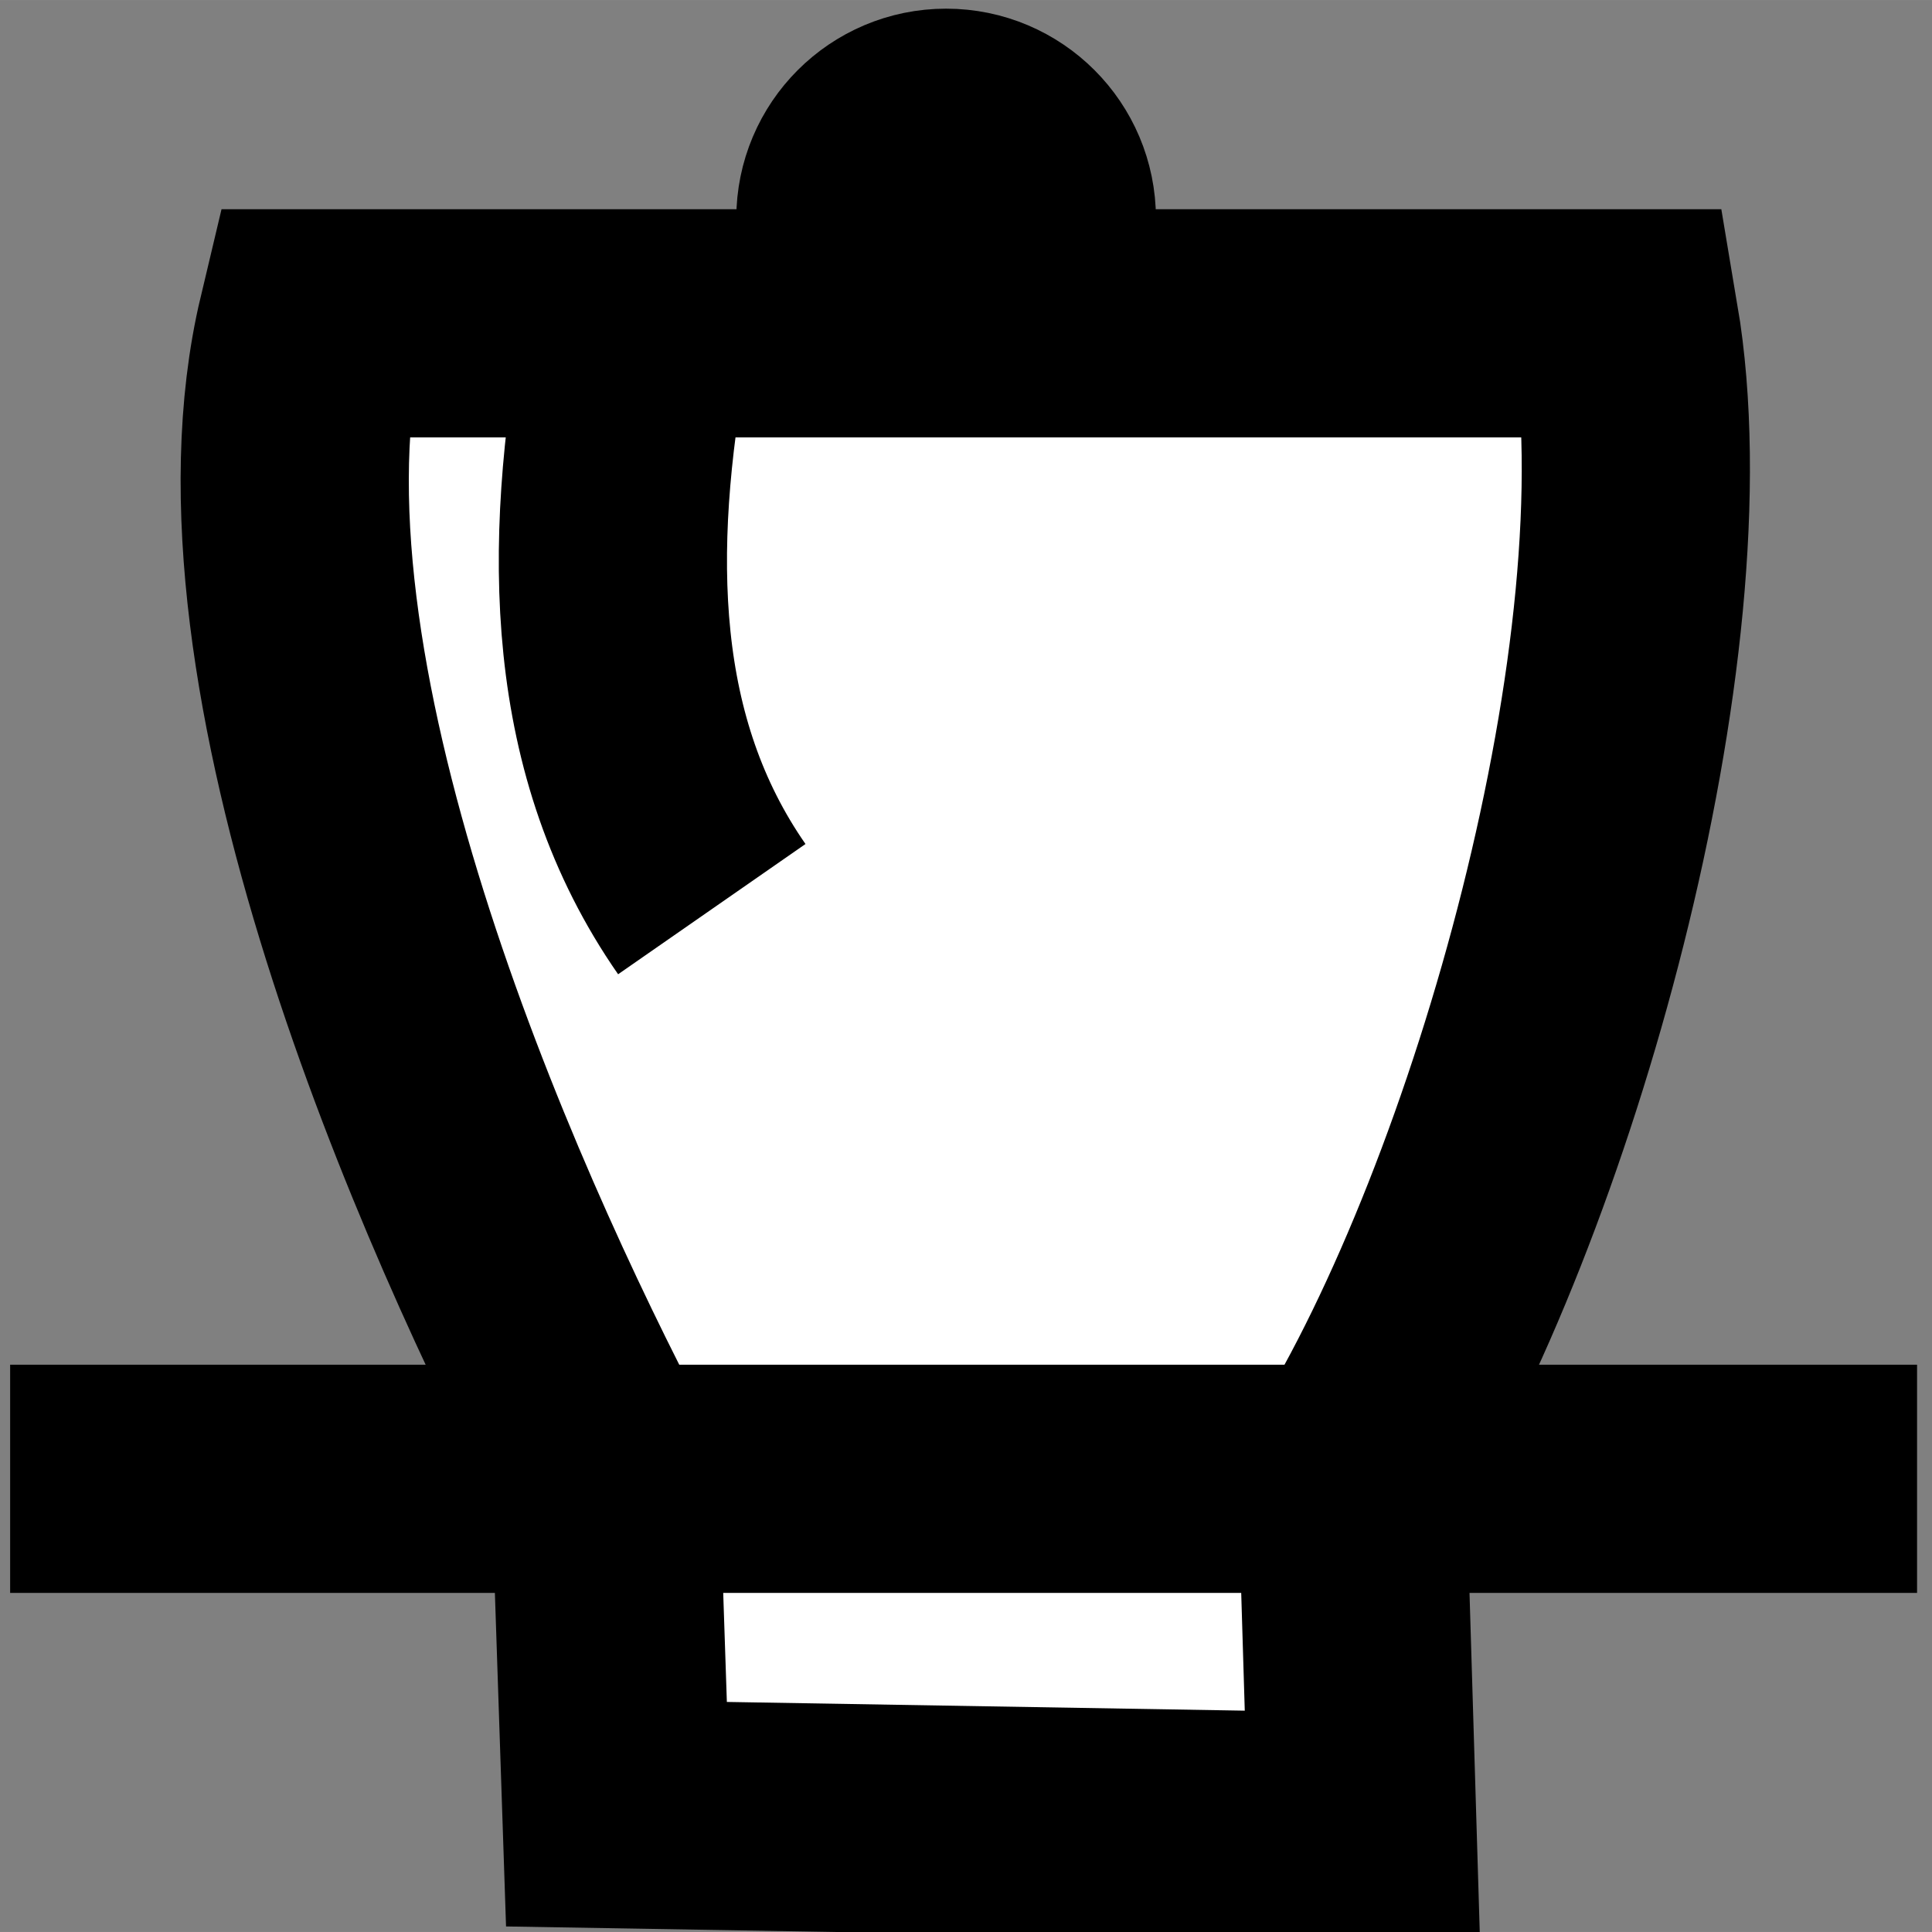
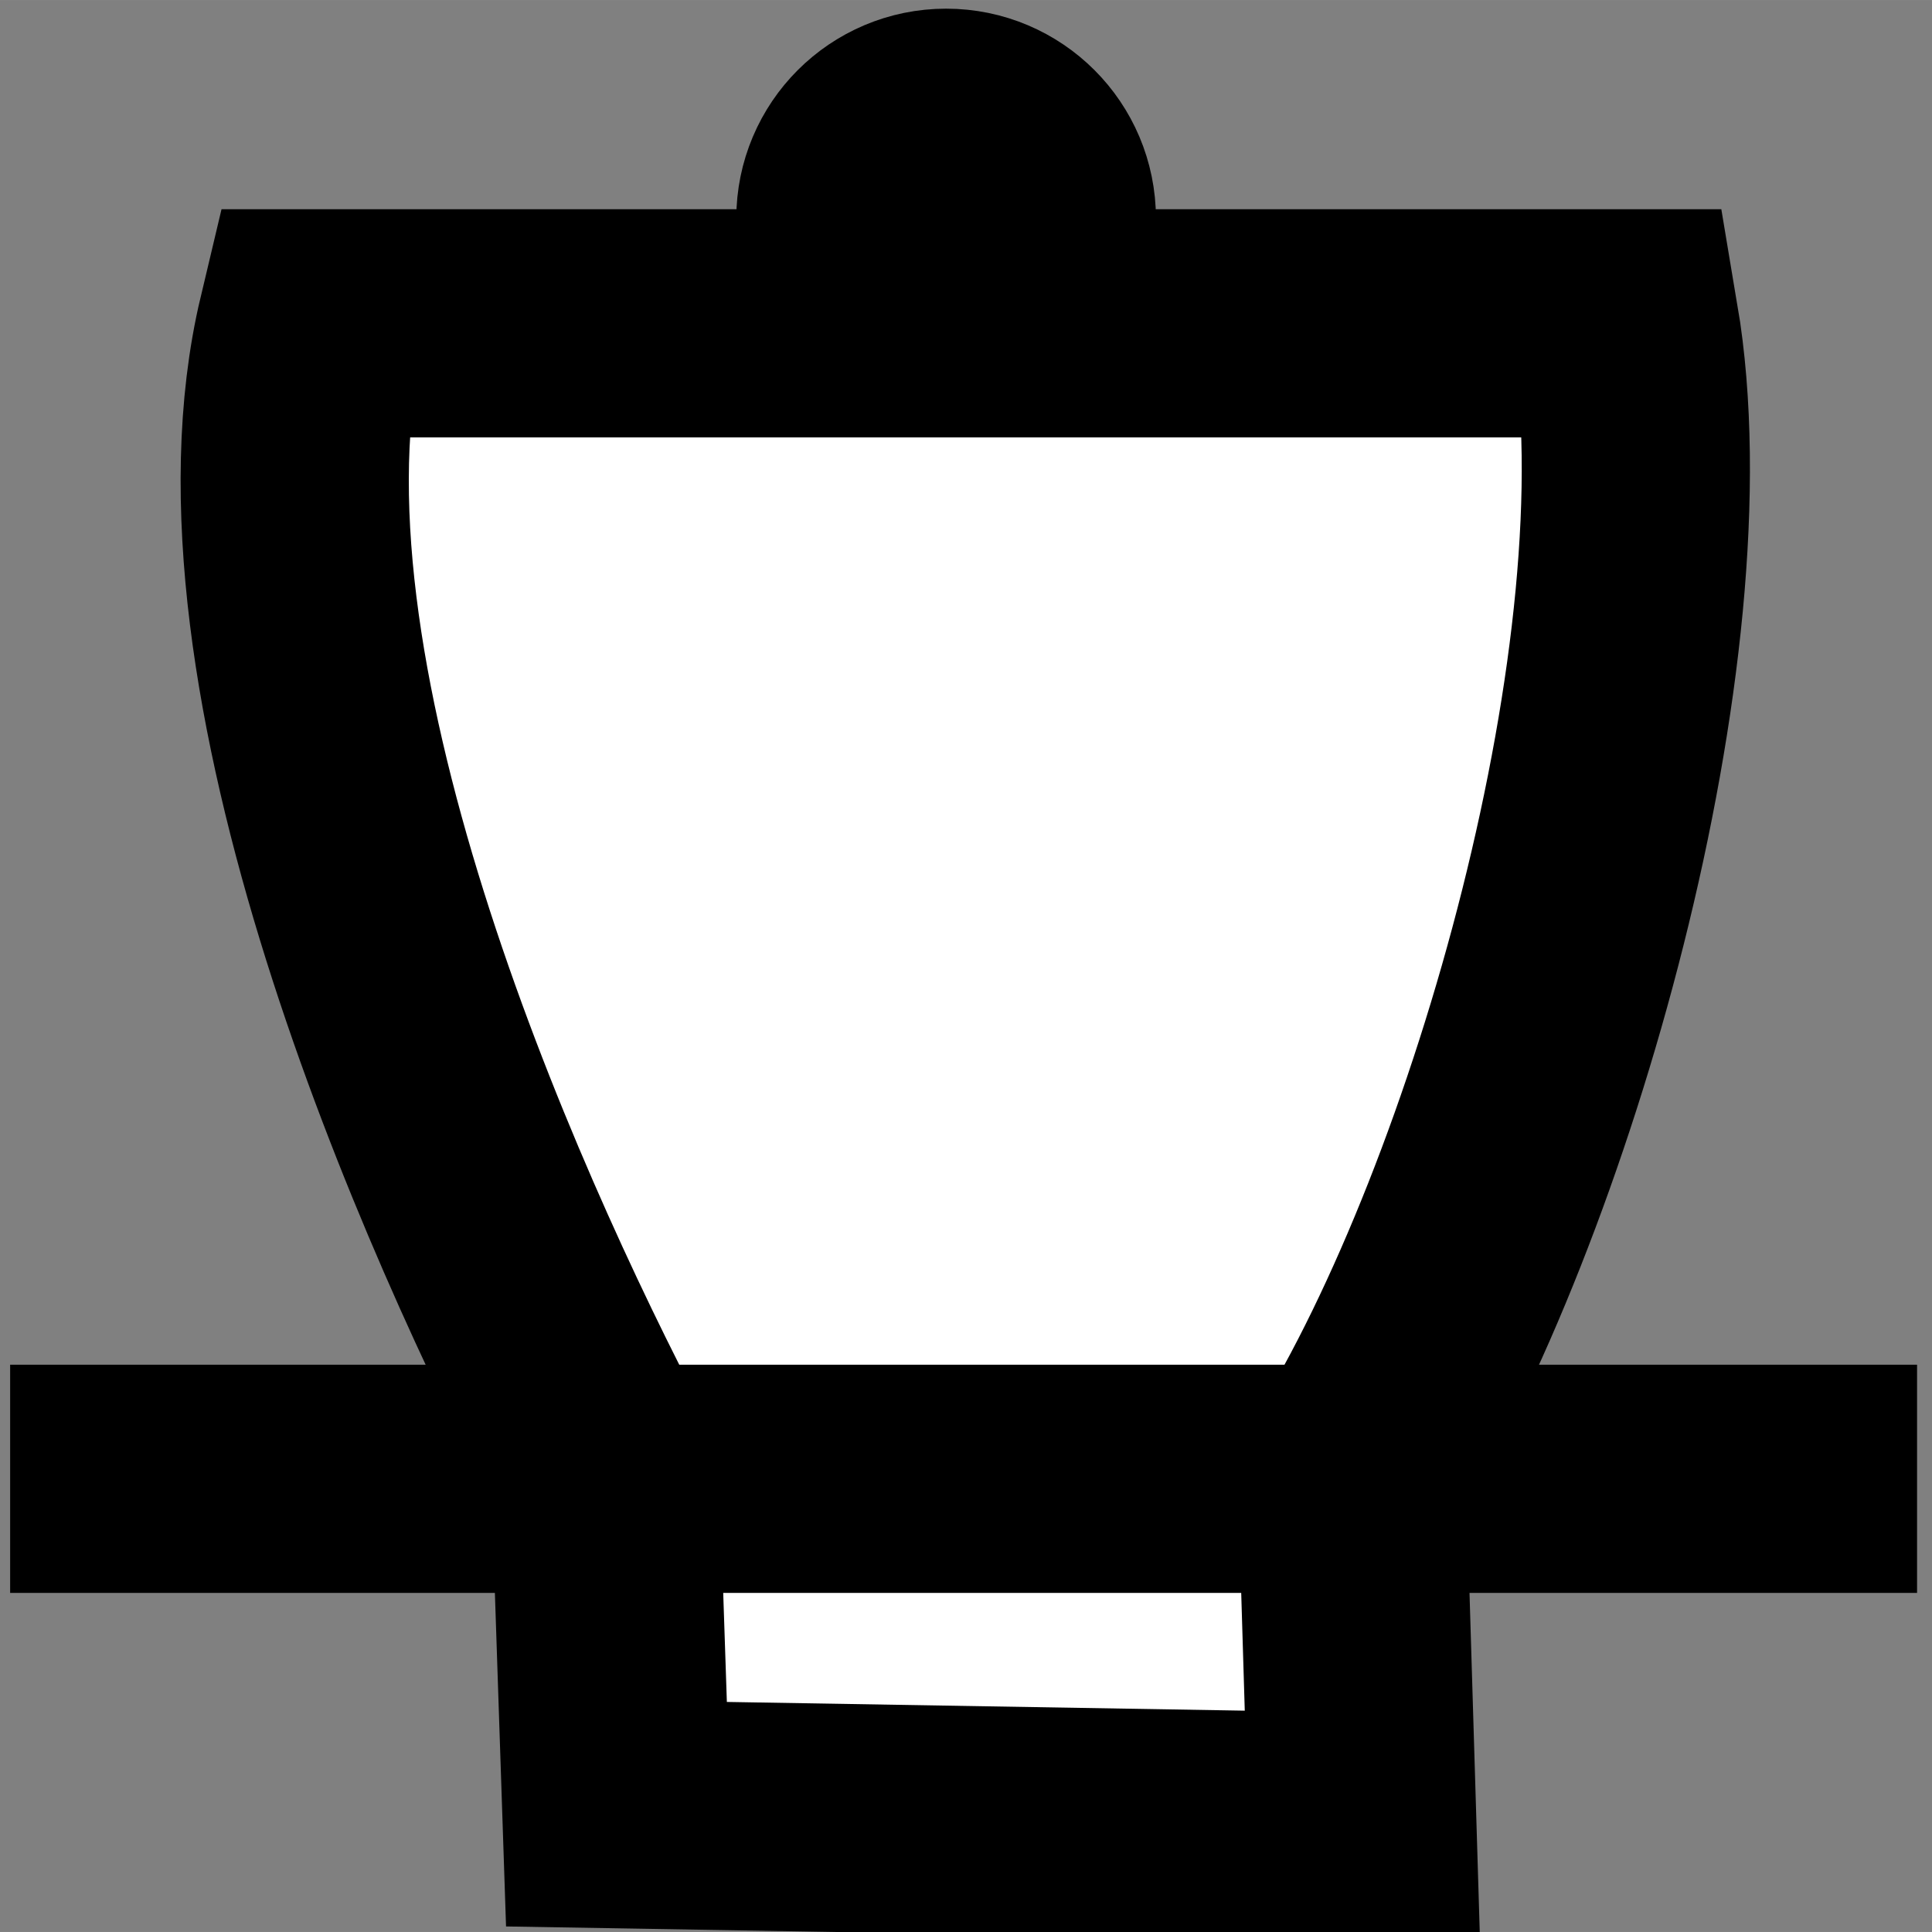
<svg xmlns="http://www.w3.org/2000/svg" xmlns:ns1="http://sodipodi.sourceforge.net/DTD/sodipodi-0.dtd" xmlns:ns2="http://www.inkscape.org/namespaces/inkscape" id="svg4170" height="64" width="64" version="1.1" viewBox="0 0 60.001 60" ns1:docname="bufet2.svg" ns2:version="1.2.2 (b0a8486541, 2022-12-01)" ns2:export-filename="bufet.png" ns2:export-xdpi="96" ns2:export-ydpi="96">
  <rect x="0" y="0" width="60.001" height="60" fill="#808080" stroke="none" />
  <defs id="defs9" />
  <ns1:namedview id="namedview7" pagecolor="#ffffff" bordercolor="#666666" borderopacity="1.0" ns2:showpageshadow="2" ns2:pageopacity="0.0" ns2:pagecheckerboard="0" ns2:deskcolor="#d1d1d1" ns2:document-units="mm" showgrid="false" ns2:zoom="8.0654367" ns2:cx="-22.999375" ns2:cy="23.805283" ns2:window-width="1920" ns2:window-height="1027" ns2:window-x="0" ns2:window-y="0" ns2:window-maximized="1" ns2:current-layer="svg4170" showguides="true" />
  <path id="rect1812" style="fill:#ffffff;stroke:#000000;stroke-width:7.087;stroke-dasharray:none" d="M 9.679,10.04 H 50.462 c 1.688,10.014 -3.159,27.226 -8.479,35.799 l 0.329,10.893 -23.167,-0.39 -0.358,-10.701 C 14.433,37.36 7.131,20.745 9.679,10.04 Z" ns1:nodetypes="ccccccc" />
  <path style="fill:none;stroke:#000000;stroke-width:7.087;stroke-linecap:butt;stroke-linejoin:miter;stroke-dasharray:none;stroke-opacity:1" d="M 0.315,45.926 H 59.537" id="path382" ns1:nodetypes="cc" />
  <circle style="fill:#000000;stroke:#000000;stroke-width:7.087;stroke-dasharray:none" id="path2601" cx="29.383" cy="6.785" r="2.973" />
-   <path style="fill:none;stroke:#000000;stroke-width:7.087;stroke-linecap:butt;stroke-linejoin:miter;stroke-opacity:1;stroke-dasharray:none" d="M 19.73,10.567 C 18.529,17.105 18.622,23.222 22.106,28.234" id="path1002" ns1:nodetypes="cc" />
</svg>